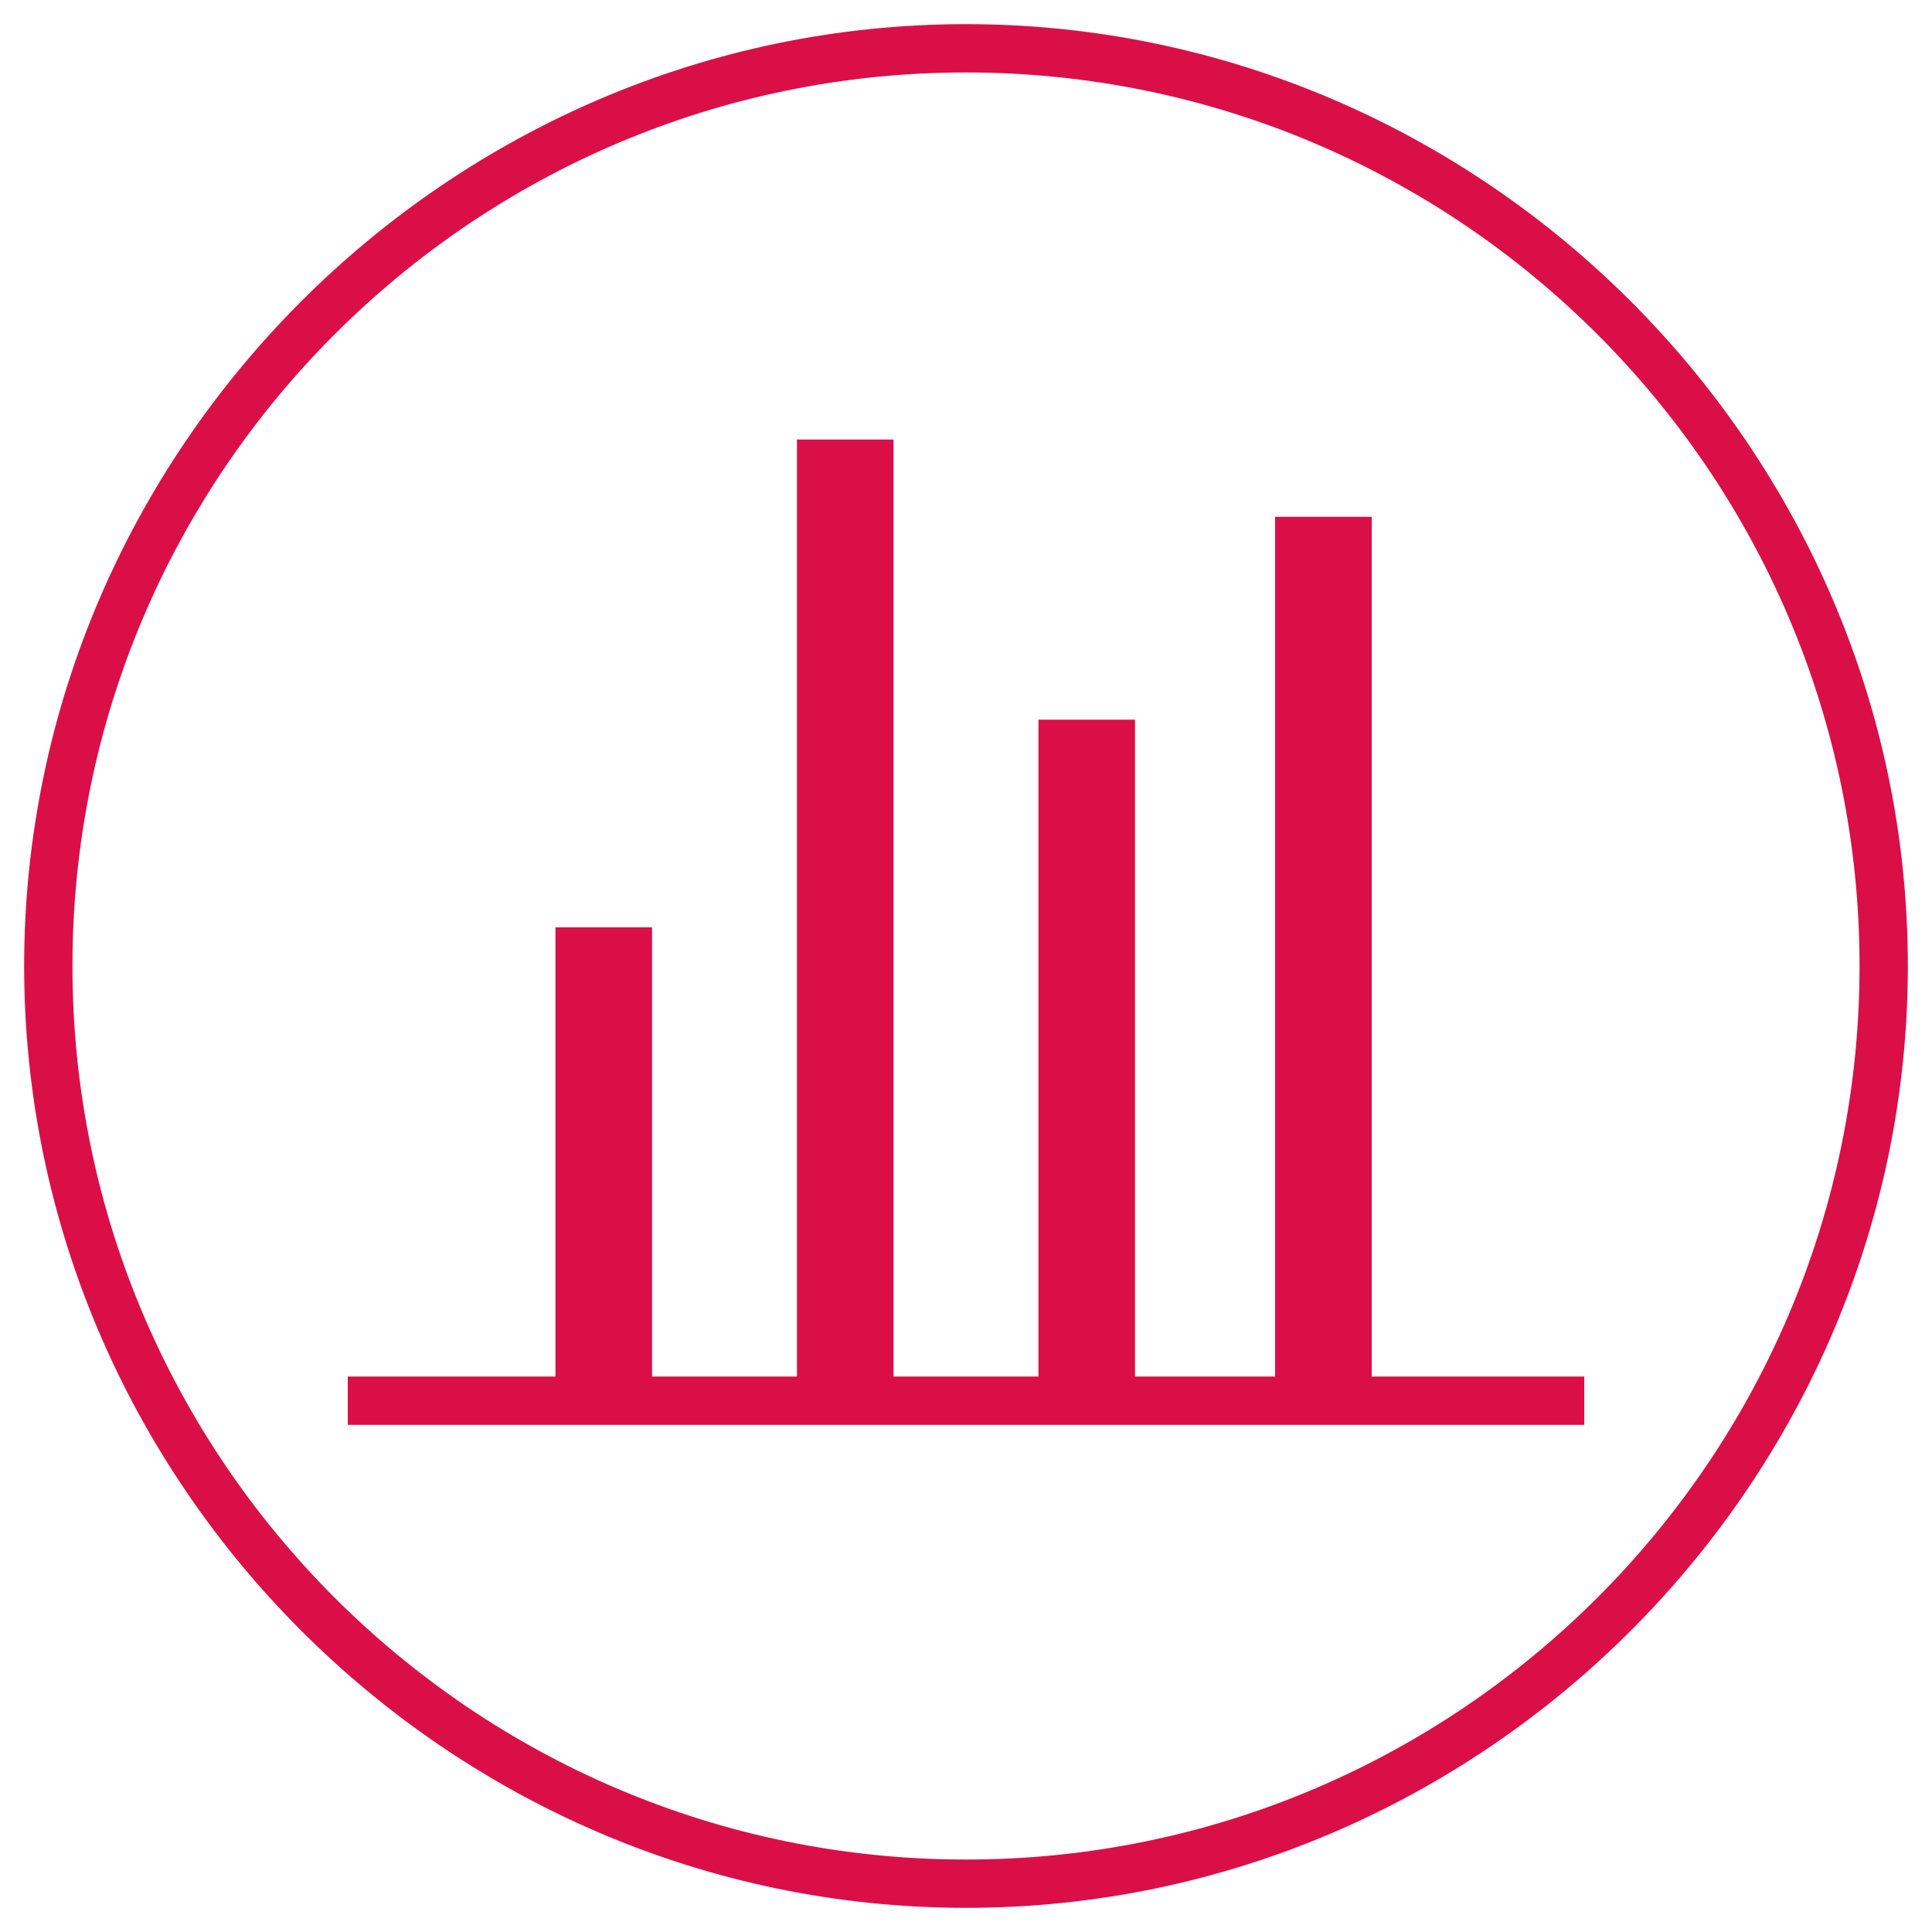
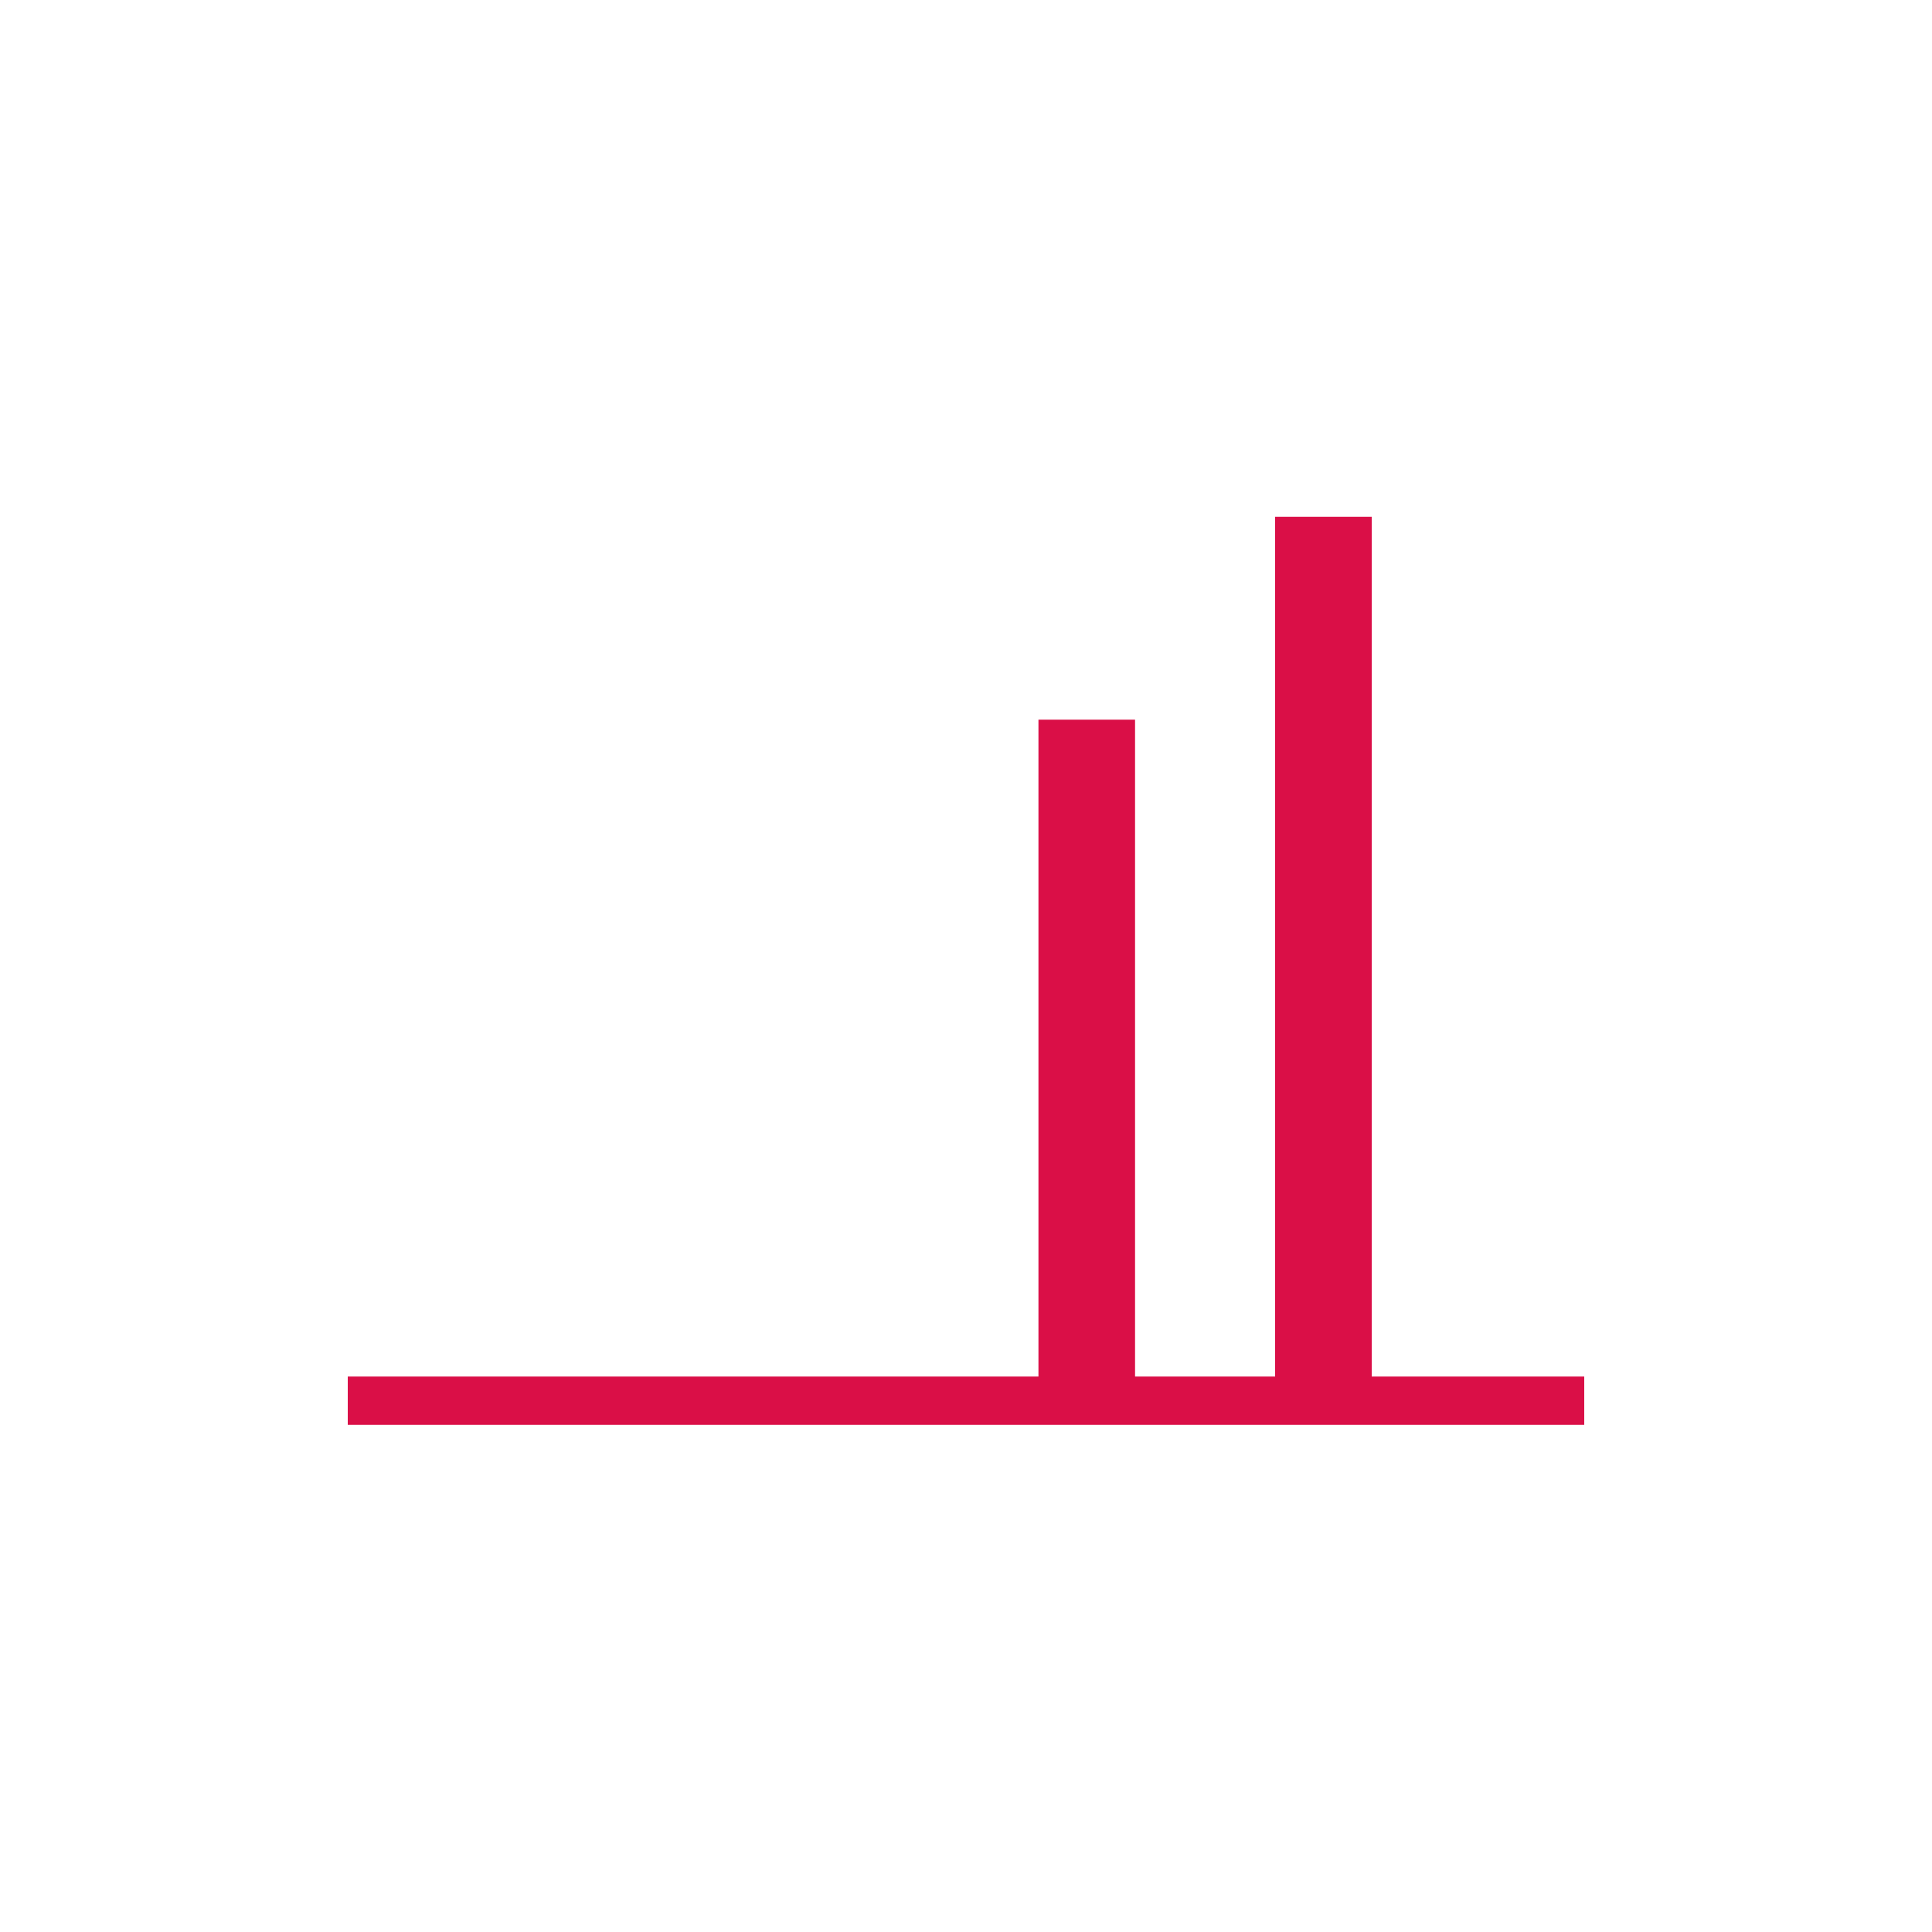
<svg xmlns="http://www.w3.org/2000/svg" version="1.1" id="Layer_1" x="0px" y="0px" viewBox="0 0 40 40" style="enable-background:new 0 0 40 40;" xml:space="preserve">
  <style type="text/css">
	.st0{fill:#DA0F47;}
</style>
  <g>
    <g>
      <line class="st0" x1="7.2" y1="29" x2="32.8" y2="29" />
      <rect x="7.2" y="28.5" class="st0" width="25.6" height="1" />
    </g>
    <g>
      <g>
-         <rect x="11.5" y="19.2" class="st0" width="2" height="9.7" />
-       </g>
+         </g>
      <g>
-         <rect x="16.5" y="9.1" class="st0" width="2" height="19.9" />
-       </g>
+         </g>
      <g>
        <rect x="21.5" y="14.9" class="st0" width="2" height="14" />
      </g>
      <g>
        <rect x="26.4" y="10.7" class="st0" width="2" height="18.3" />
      </g>
    </g>
    <g>
-       <path class="st0" d="M20,39.5C9.3,39.5,0.5,30.7,0.5,20S9.3,0.5,20,0.5S39.5,9.3,39.5,20S30.7,39.5,20,39.5z M20,1.5    C9.8,1.5,1.5,9.8,1.5,20S9.8,38.5,20,38.5c10.2,0,18.5-8.3,18.5-18.5S30.2,1.5,20,1.5z" />
-     </g>
+       </g>
  </g>
</svg>